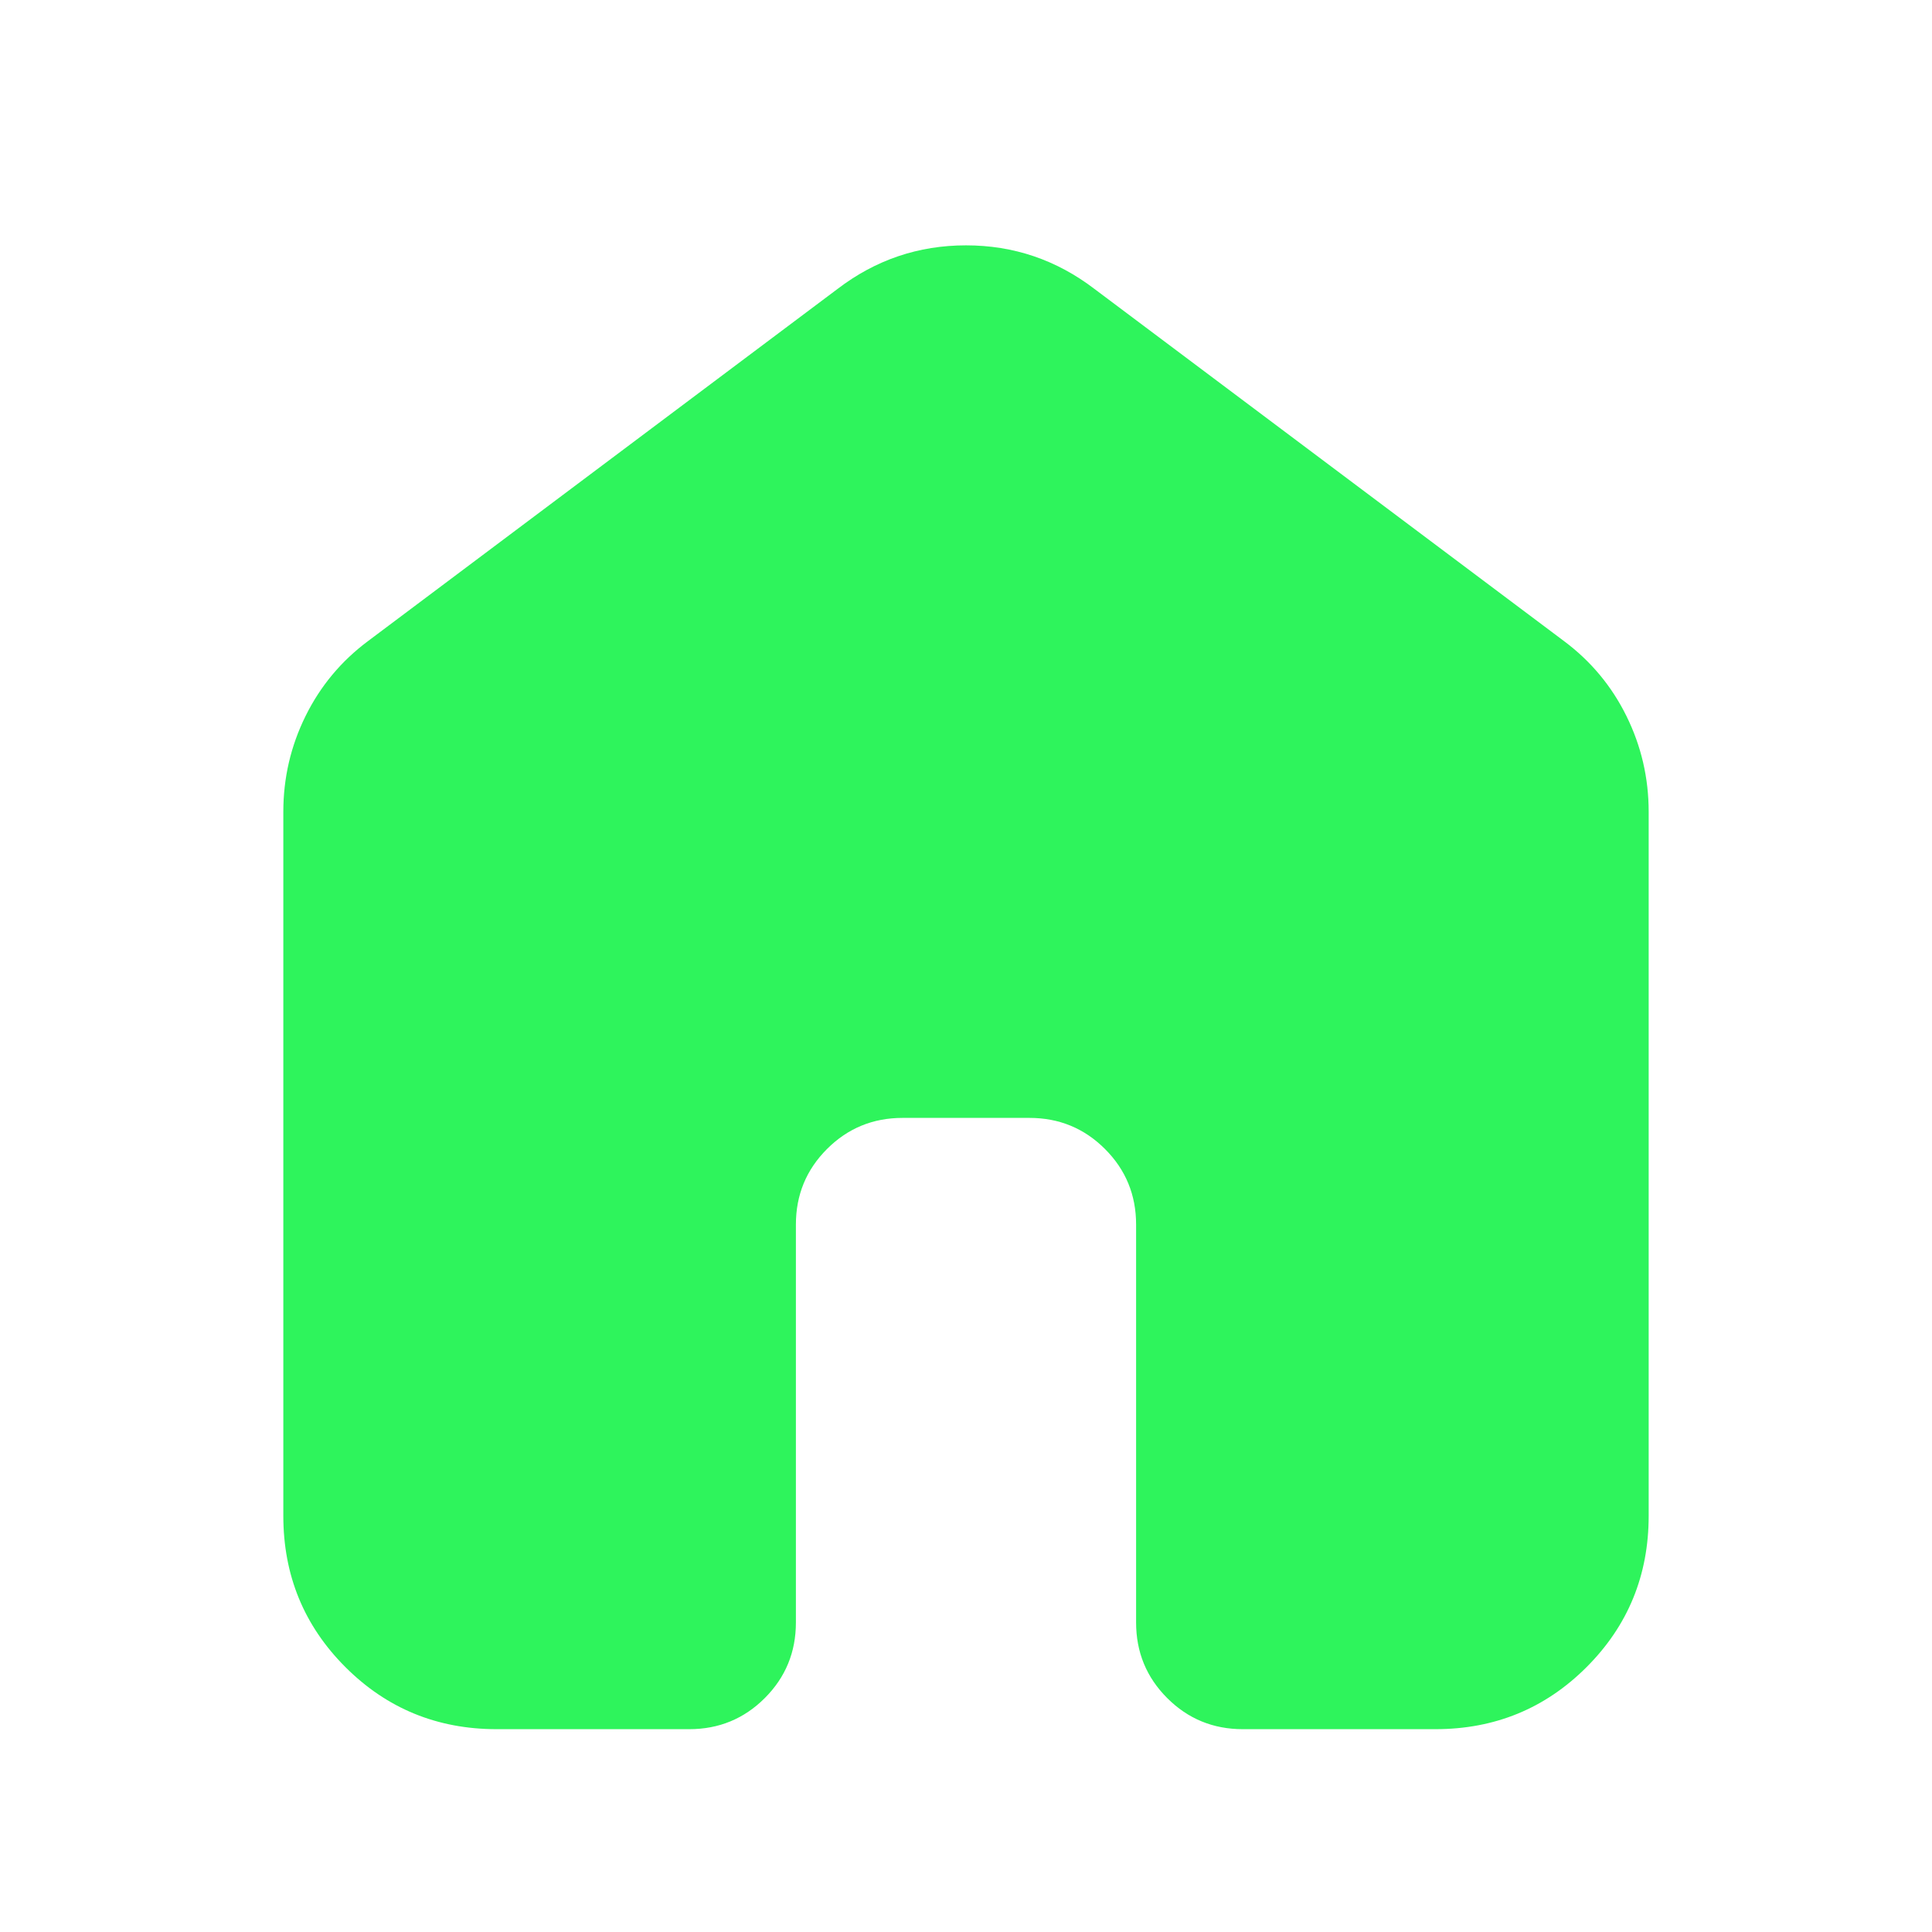
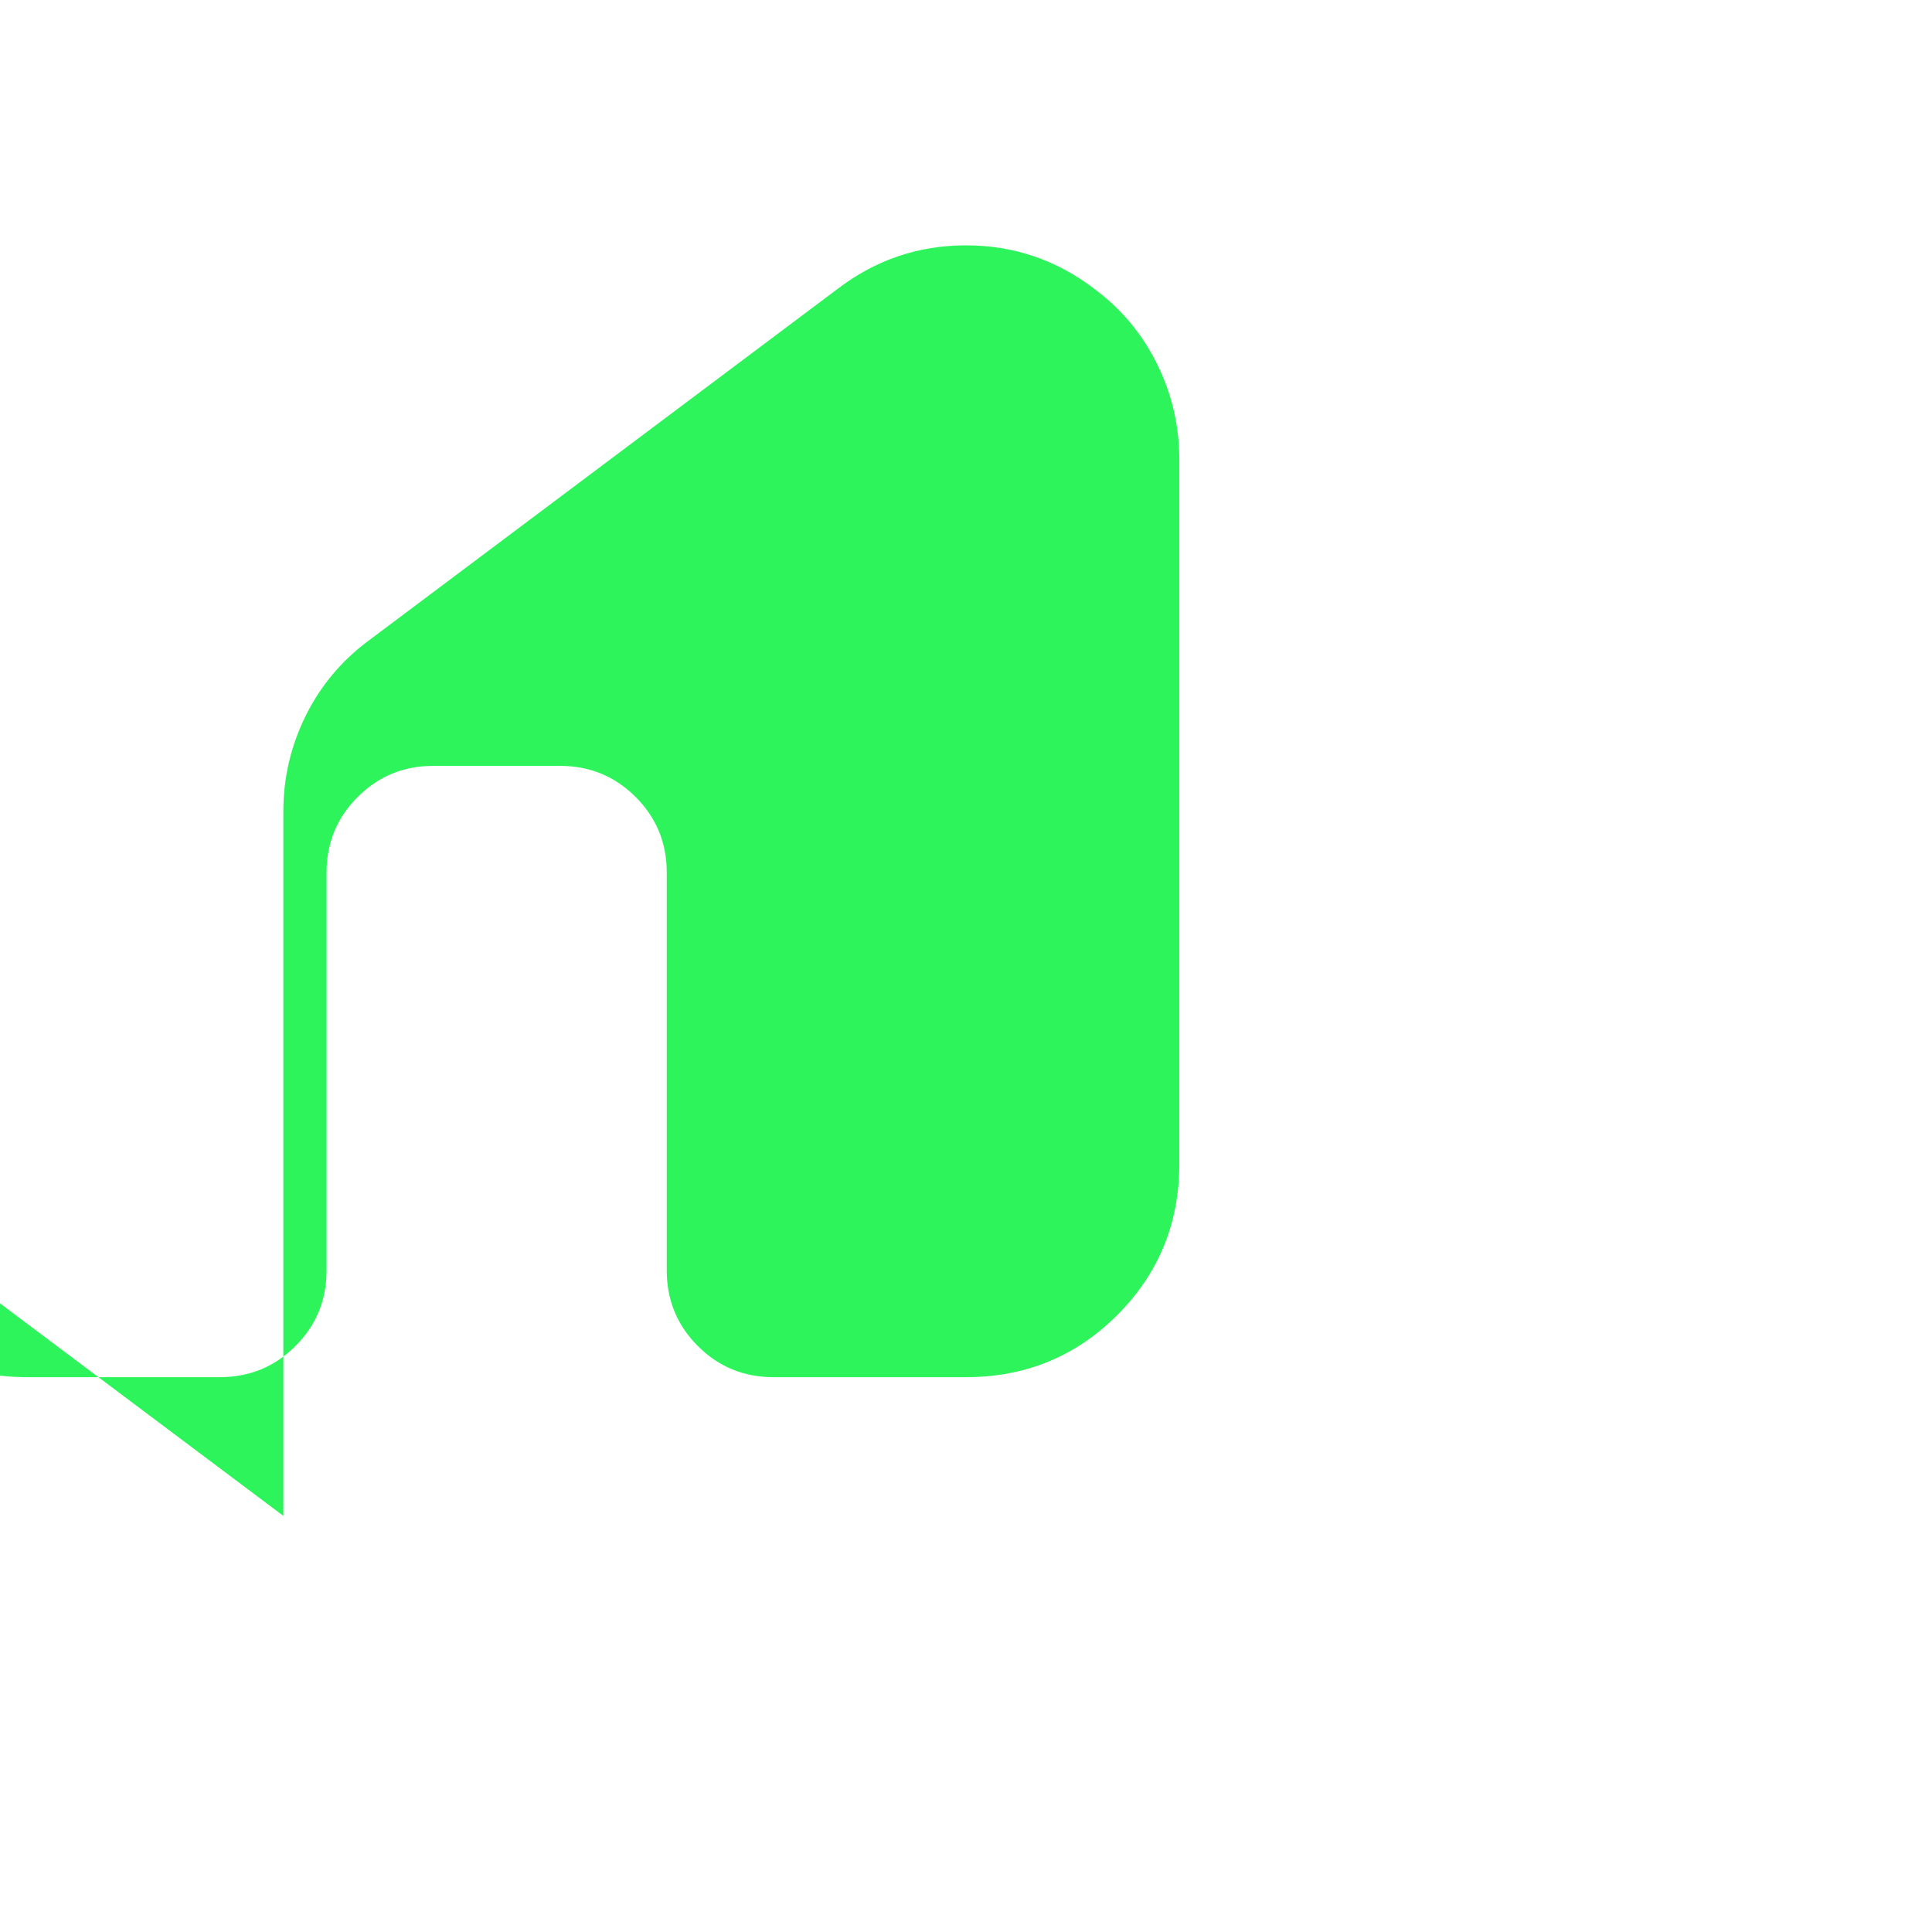
<svg xmlns="http://www.w3.org/2000/svg" height="24" fill="#2ef45c" viewBox="0 -960 960 960" width="24">
-   <path d="M140.782-206.783v-349.826q0-25.217 11.043-47.587 11.044-22.37 31.131-37.327l233.217-174.912q28.348-21.653 63.827-21.653t63.827 21.653l233.217 174.912q20.087 14.957 31.131 37.327 11.043 22.37 11.043 47.587v349.826q0 44.305-30.848 75.153-30.848 30.848-75.153 30.848h-95.694q-22.088 0-37.544-15.456-15.457-15.457-15.457-37.544v-197.739q0-22.088-15.457-37.544-15.456-15.457-37.544-15.457h-63.042q-22.088 0-37.544 15.457-15.457 15.456-15.457 37.544v197.739q0 22.087-15.457 37.544-15.456 15.456-37.544 15.456h-95.694q-44.305 0-75.153-30.848-30.848-30.848-30.848-75.153Z" />
+   <path d="M140.782-206.783v-349.826q0-25.217 11.043-47.587 11.044-22.37 31.131-37.327l233.217-174.912q28.348-21.653 63.827-21.653t63.827 21.653q20.087 14.957 31.131 37.327 11.043 22.37 11.043 47.587v349.826q0 44.305-30.848 75.153-30.848 30.848-75.153 30.848h-95.694q-22.088 0-37.544-15.456-15.457-15.457-15.457-37.544v-197.739q0-22.088-15.457-37.544-15.456-15.457-37.544-15.457h-63.042q-22.088 0-37.544 15.457-15.457 15.456-15.457 37.544v197.739q0 22.087-15.457 37.544-15.456 15.456-37.544 15.456h-95.694q-44.305 0-75.153-30.848-30.848-30.848-30.848-75.153Z" />
</svg>